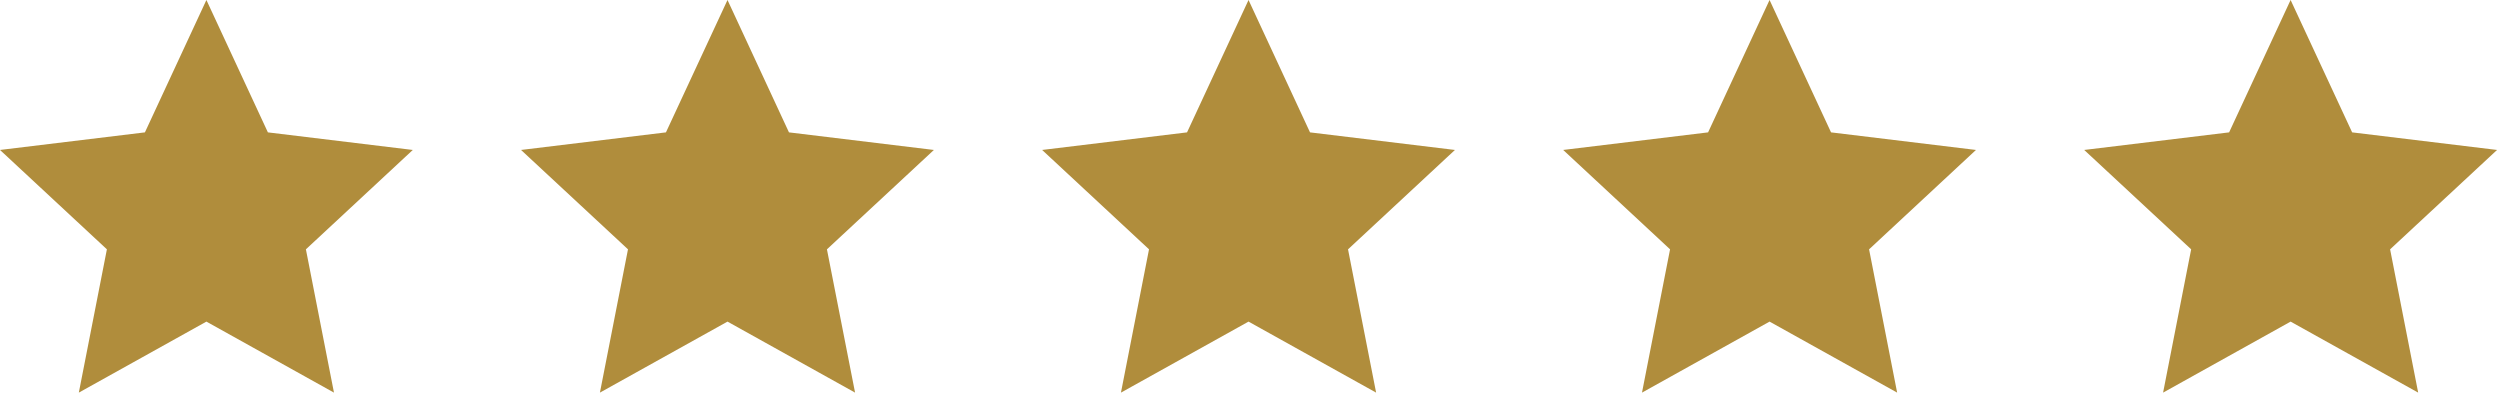
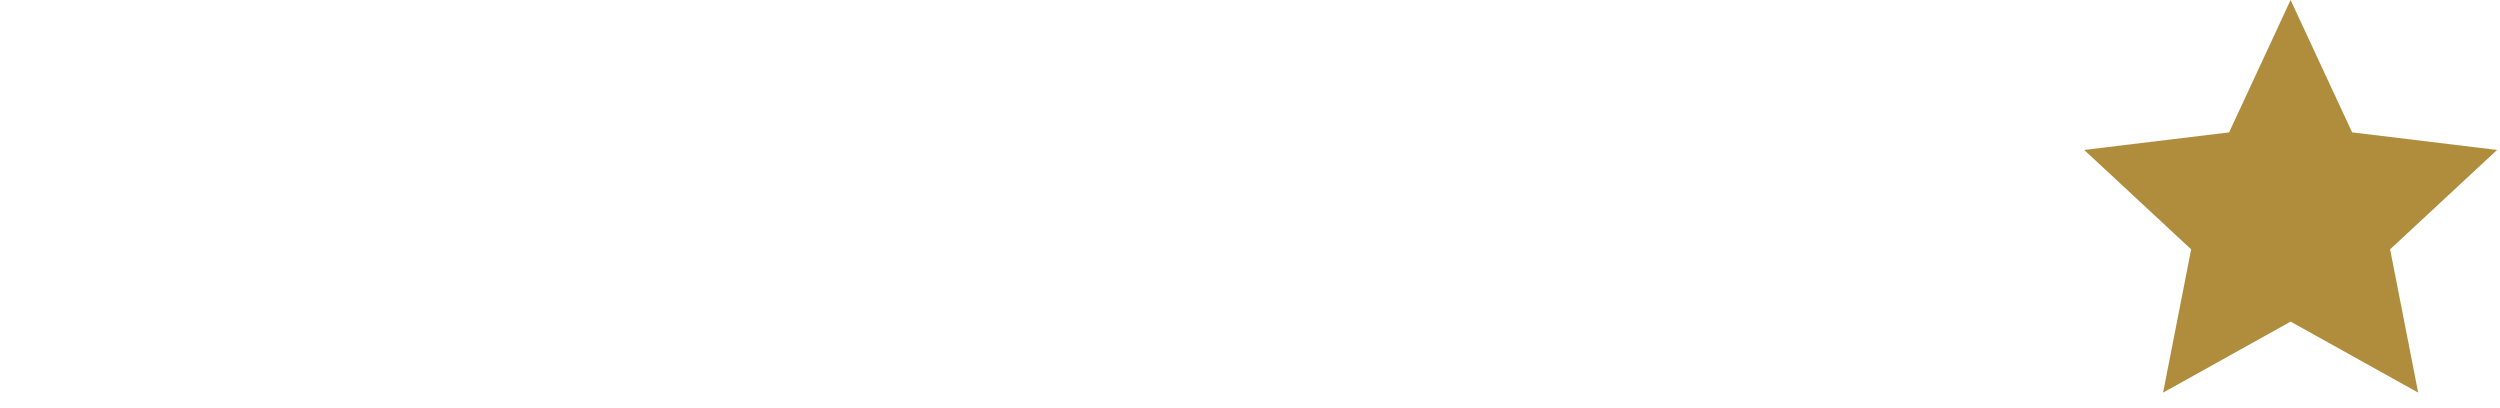
<svg xmlns="http://www.w3.org/2000/svg" width="153" height="25" viewBox="0 0 153 25" fill="none">
-   <path d="M12.632 0L16.395 8.101L25.263 9.177L18.721 15.259L20.439 24.028L12.632 19.682L4.824 24.028L6.542 15.259L0 9.177L8.869 8.101L12.632 0Z" fill="#B08D3C" />
-   <path d="M44.523 0L48.285 8.101L57.154 9.177L50.608 15.259L52.33 24.028L44.523 19.682L36.715 24.028L38.433 15.259L31.887 9.177L40.756 8.101L44.523 0Z" fill="#B08D3C" />
-   <path d="M76.41 0L80.173 8.101L89.042 9.177L82.499 15.259L84.218 24.028L76.41 19.682L68.602 24.028L70.32 15.259L63.778 9.177L72.647 8.101L76.41 0Z" fill="#B08D3C" />
-   <path d="M108.297 0L112.06 8.101L120.929 9.177L114.387 15.259L116.105 24.028L108.297 19.682L100.49 24.028L102.208 15.259L95.666 9.177L104.535 8.101L108.297 0Z" fill="#B08D3C" />
  <path d="M140.185 0L143.951 8.101L152.82 9.177L146.274 15.259L147.992 24.028L140.185 19.682L132.381 24.028L134.099 15.259L127.553 9.177L136.422 8.101L140.185 0Z" fill="#B08D3C" />
</svg>